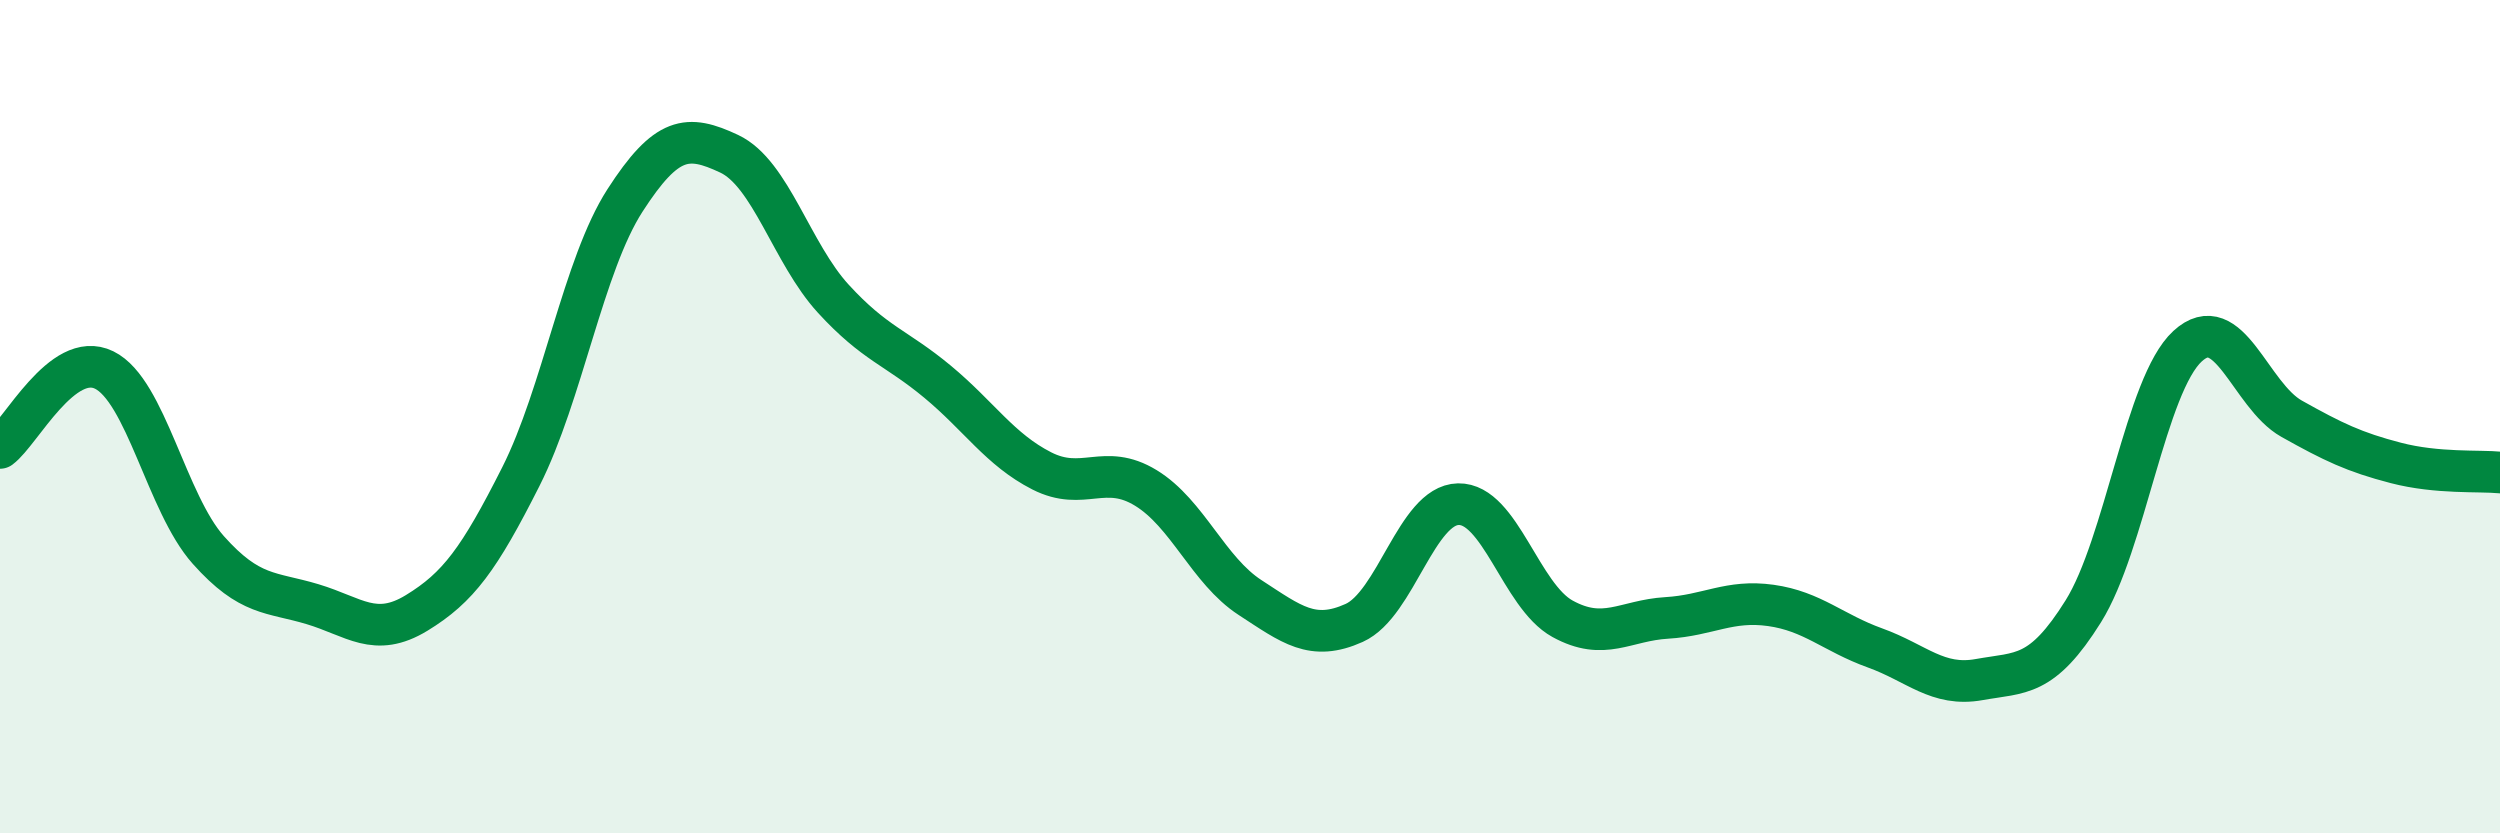
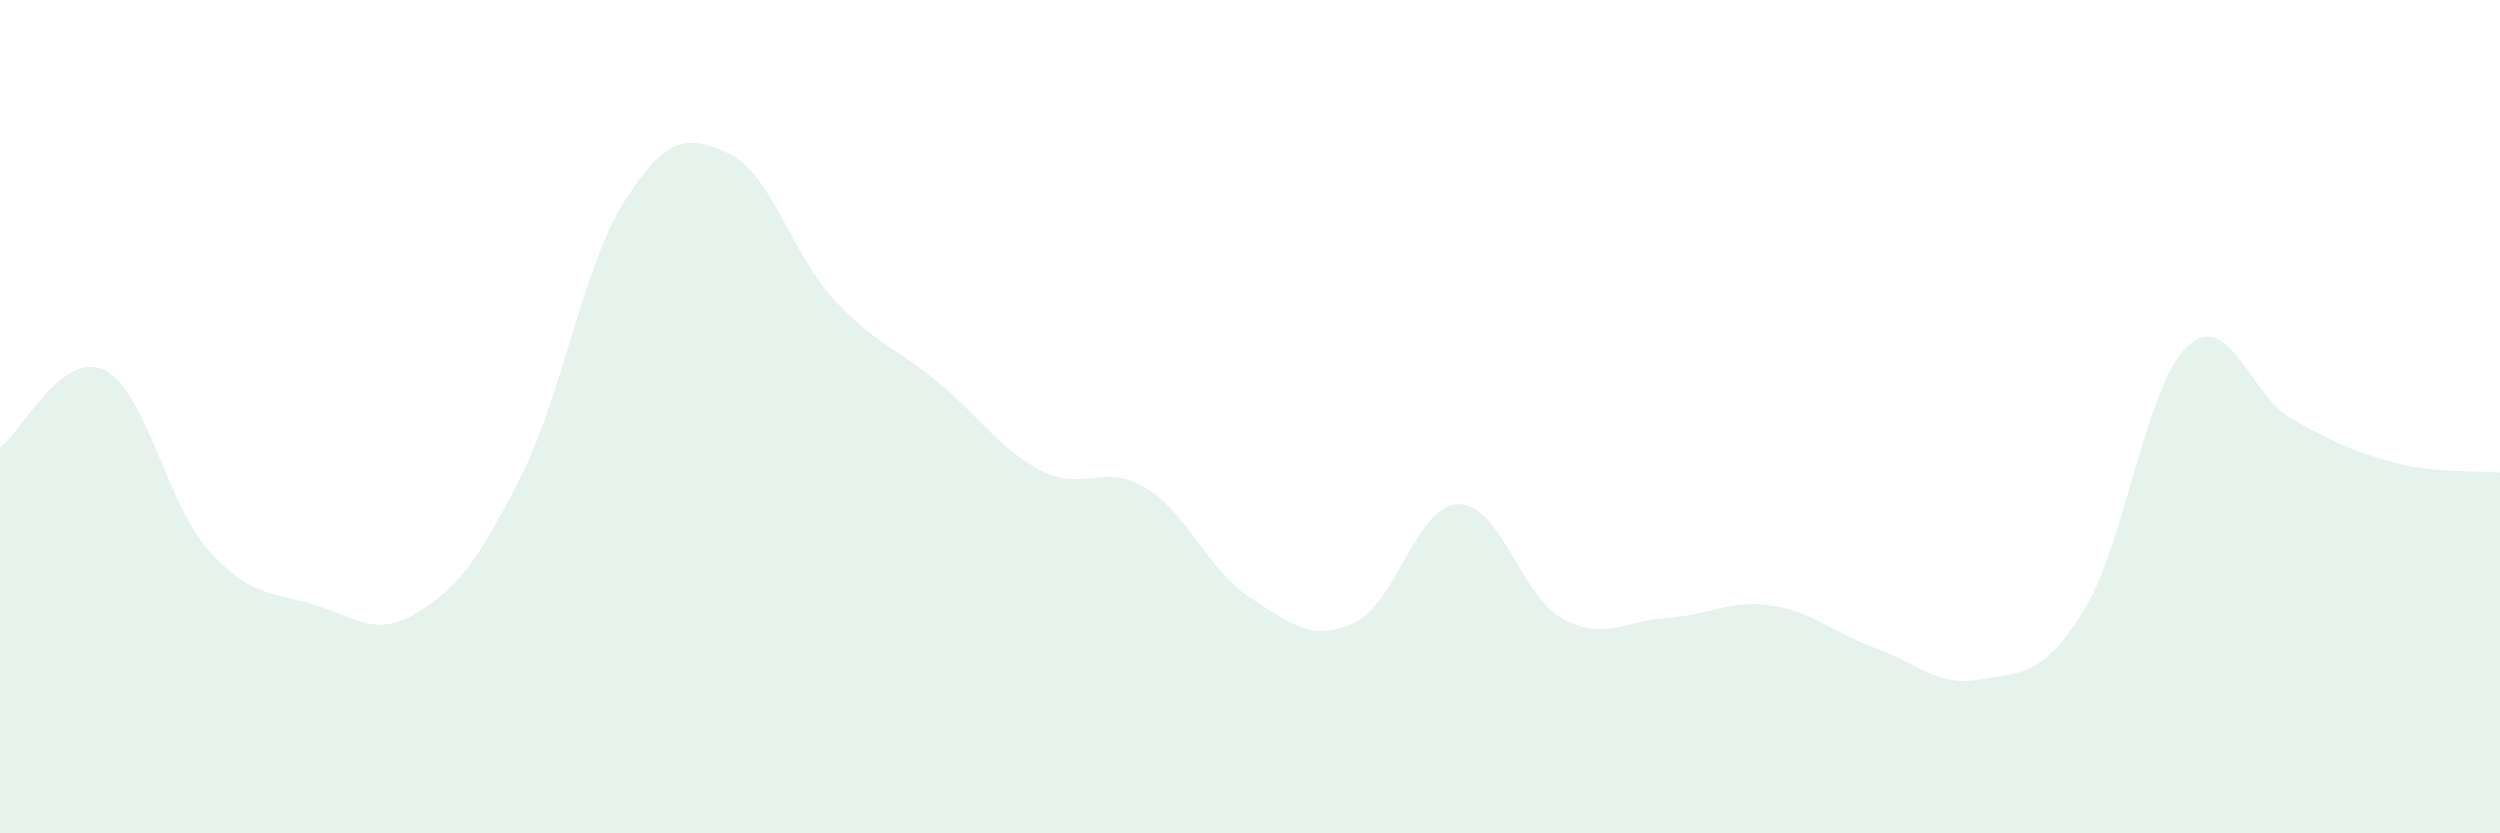
<svg xmlns="http://www.w3.org/2000/svg" width="60" height="20" viewBox="0 0 60 20">
  <path d="M 0,10.75 C 0.5,10.38 1.5,8.39 2.5,8.88 C 3.5,9.37 4,12.08 5,13.2 C 6,14.32 6.5,14.2 7.5,14.5 C 8.5,14.8 9,15.32 10,14.71 C 11,14.1 11.5,13.42 12.5,11.44 C 13.5,9.46 14,6.36 15,4.81 C 16,3.26 16.5,3.22 17.5,3.69 C 18.5,4.16 19,6.08 20,7.17 C 21,8.26 21.5,8.33 22.5,9.16 C 23.5,9.99 24,10.79 25,11.3 C 26,11.81 26.5,11.1 27.5,11.71 C 28.5,12.32 29,13.69 30,14.34 C 31,14.99 31.5,15.4 32.5,14.95 C 33.5,14.5 34,12.12 35,12.1 C 36,12.08 36.5,14.3 37.5,14.85 C 38.5,15.4 39,14.89 40,14.83 C 41,14.77 41.5,14.39 42.5,14.53 C 43.5,14.67 44,15.19 45,15.55 C 46,15.91 46.5,16.49 47.5,16.31 C 48.5,16.13 49,16.27 50,14.67 C 51,13.07 51.5,9.23 52.5,8.31 C 53.5,7.39 54,9.49 55,10.05 C 56,10.61 56.5,10.85 57.5,11.11 C 58.5,11.37 59.5,11.29 60,11.34L60 20L0 20Z" fill="#008740" opacity="0.1" stroke-linecap="round" stroke-linejoin="round" />
-   <path d="M 0,10.75 C 0.5,10.38 1.5,8.39 2.5,8.88 C 3.5,9.37 4,12.08 5,13.2 C 6,14.32 6.5,14.2 7.5,14.5 C 8.5,14.8 9,15.32 10,14.71 C 11,14.1 11.5,13.42 12.5,11.44 C 13.5,9.46 14,6.36 15,4.81 C 16,3.26 16.5,3.22 17.5,3.69 C 18.5,4.16 19,6.08 20,7.17 C 21,8.26 21.5,8.33 22.5,9.16 C 23.5,9.99 24,10.79 25,11.3 C 26,11.81 26.5,11.1 27.5,11.71 C 28.5,12.32 29,13.69 30,14.34 C 31,14.99 31.5,15.4 32.5,14.95 C 33.5,14.5 34,12.12 35,12.1 C 36,12.08 36.5,14.3 37.5,14.85 C 38.5,15.4 39,14.89 40,14.83 C 41,14.77 41.5,14.39 42.5,14.53 C 43.5,14.67 44,15.19 45,15.55 C 46,15.91 46.5,16.49 47.5,16.31 C 48.5,16.13 49,16.27 50,14.67 C 51,13.07 51.5,9.23 52.5,8.31 C 53.5,7.39 54,9.49 55,10.05 C 56,10.61 56.5,10.85 57.5,11.11 C 58.5,11.37 59.5,11.29 60,11.34" stroke="#008740" stroke-width="1" fill="none" stroke-linecap="round" stroke-linejoin="round" />
</svg>